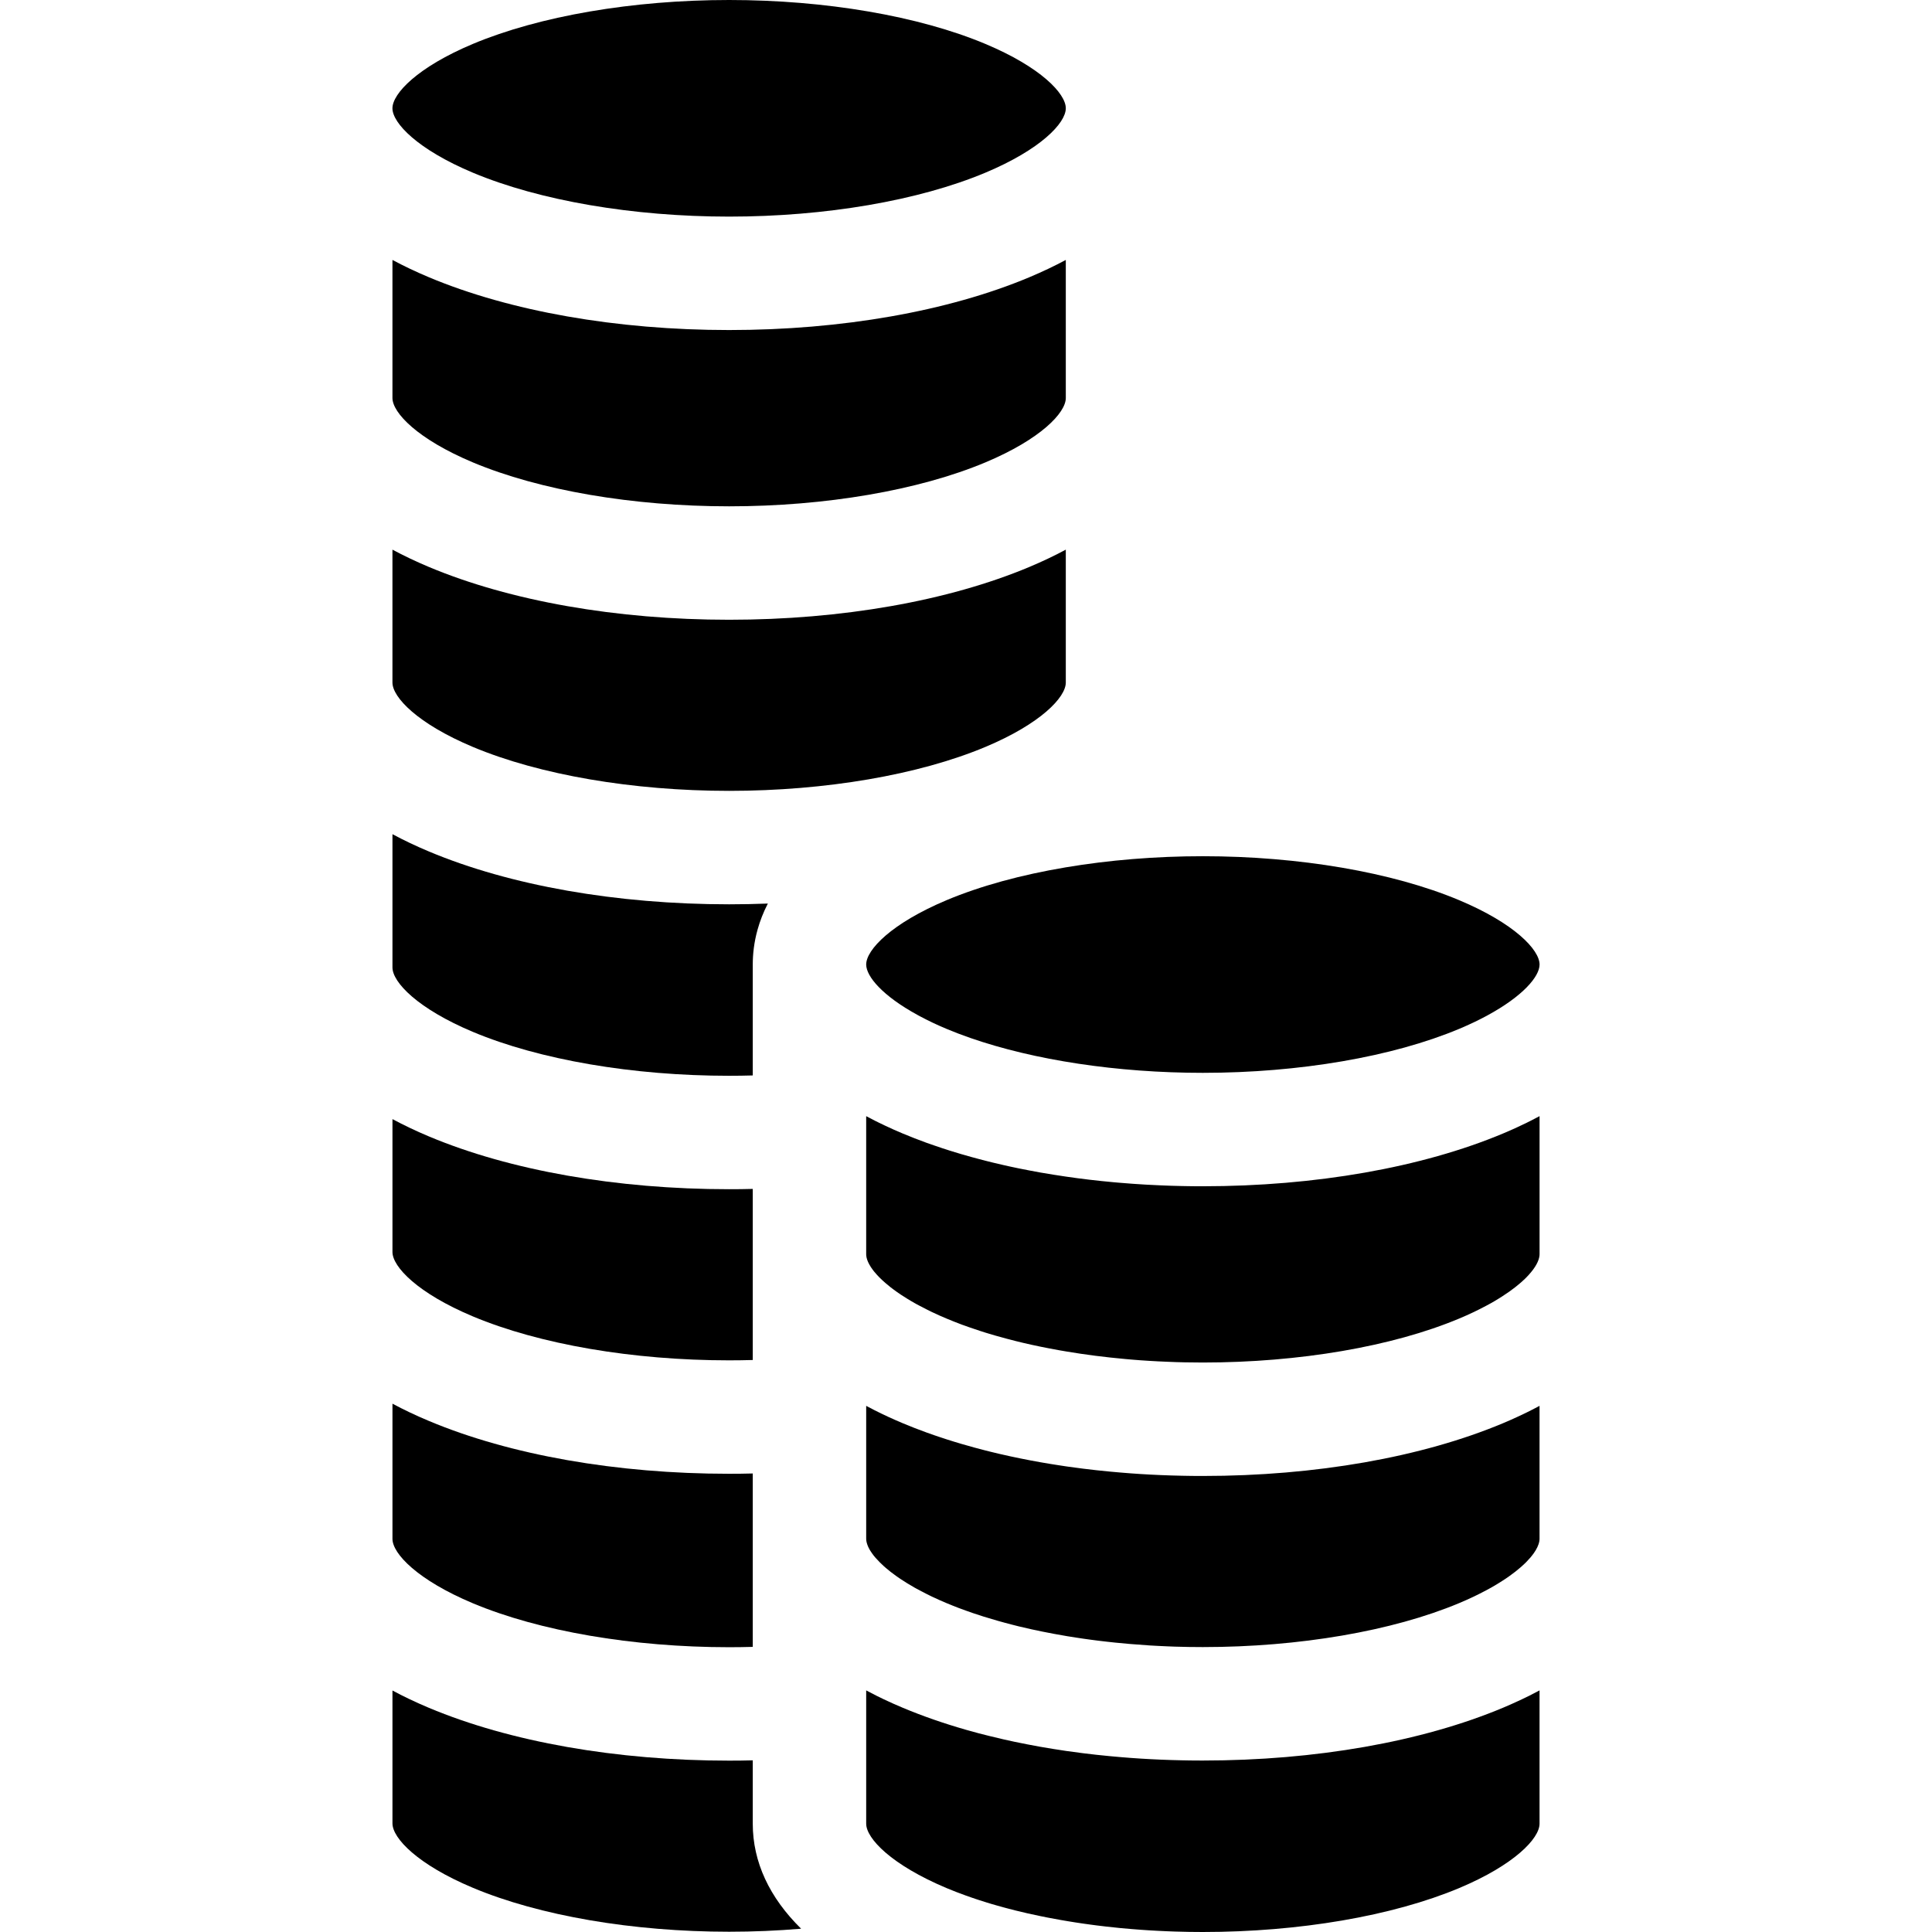
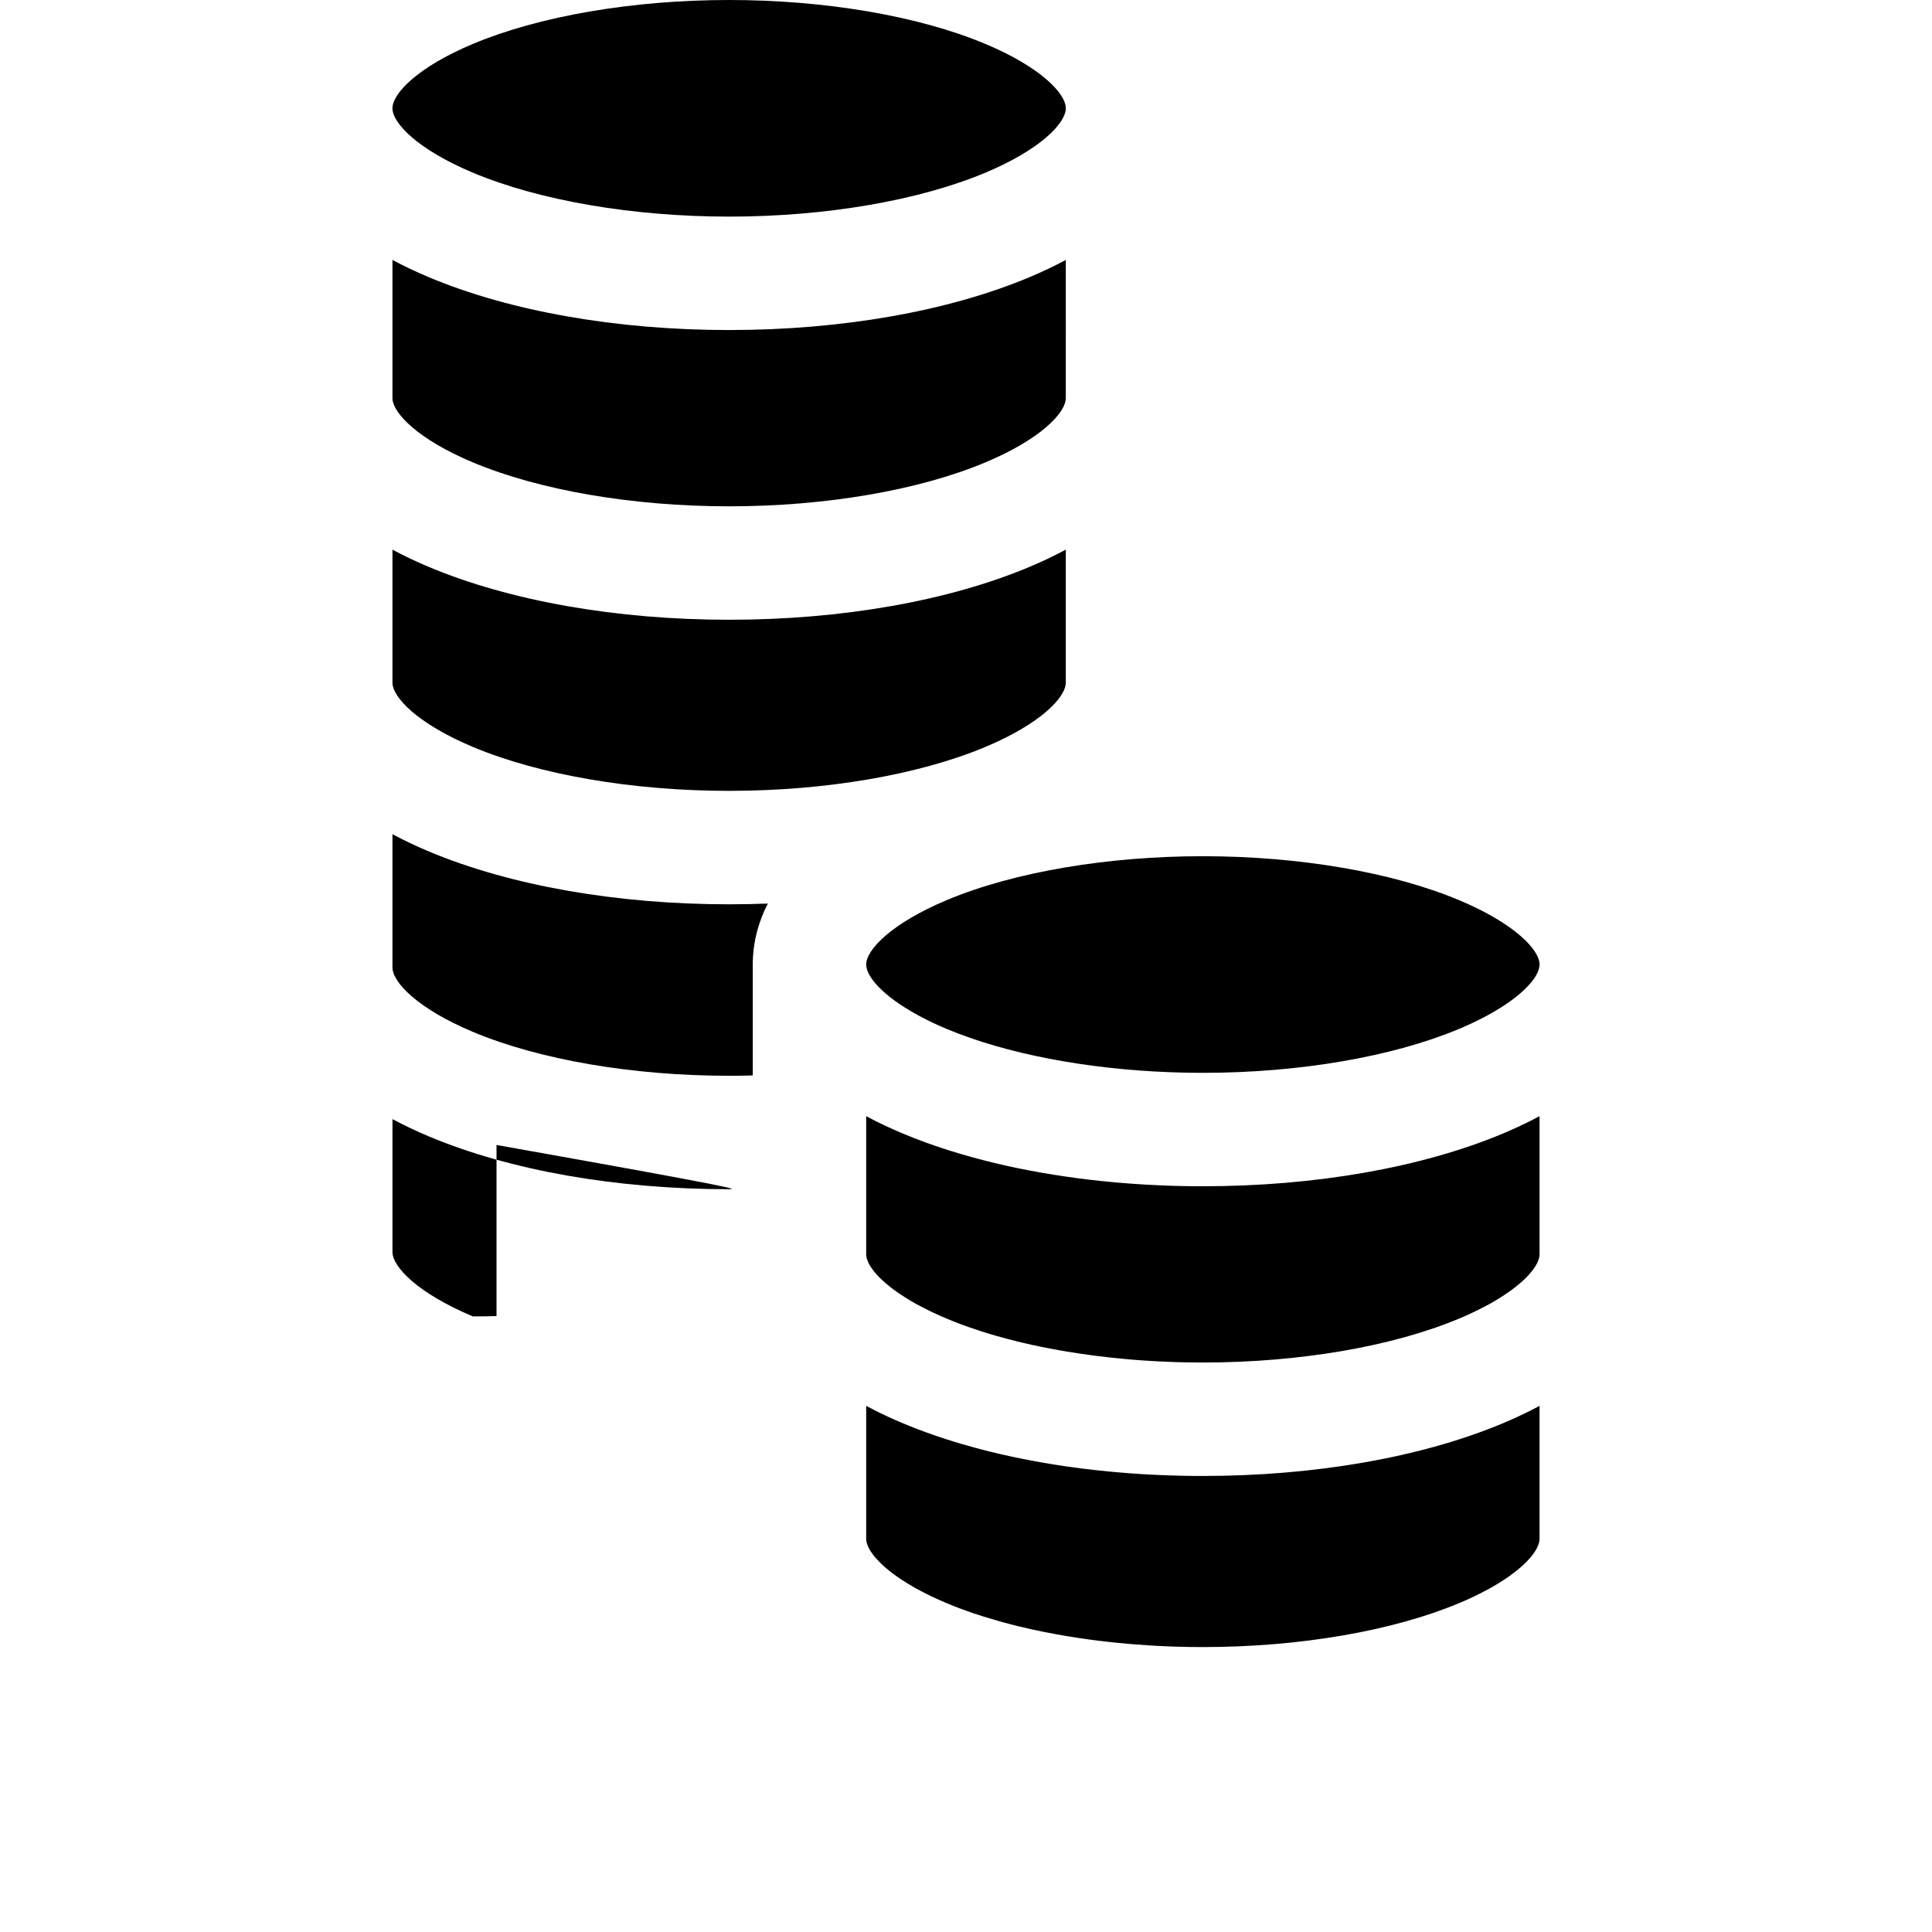
<svg xmlns="http://www.w3.org/2000/svg" version="1.1" id="Layer_1" x="0px" y="0px" viewBox="0 0 512 512" style="enable-background:new 0 0 512 512;" xml:space="preserve">
  <g>
    <g>
      <path d="M272.76,73.484c-21.491,9.015-49.736,13.98-79.534,13.98c-29.798,0-58.044-4.965-79.533-13.979    c-3.533-1.482-6.745-3.021-9.69-4.598v35.221v1.366c0,3.913,6.671,10.922,21.318,17.067c17.631,7.397,42.382,11.639,67.905,11.639    c25.523,0,50.273-4.242,67.906-11.639c14.646-6.144,21.317-13.154,21.317-17.067v-1.366V68.887    C279.504,70.463,276.293,72.002,272.76,73.484z" />
    </g>
  </g>
  <g>
    <g>
      <path d="M272.759,150.261c-21.488,9.015-49.734,13.98-79.534,13.98c-29.8,0-58.046-4.965-79.534-13.98    c-3.533-1.482-6.744-3.022-9.688-4.598v33.953v1.265c0,3.913,6.671,10.922,21.318,17.067    c17.631,7.397,42.382,11.639,67.905,11.639c25.523,0,50.273-4.243,67.906-11.639c14.646-6.144,21.317-13.154,21.317-17.067v-1.265    v-33.953C279.503,147.24,276.292,148.779,272.759,150.261z" />
    </g>
  </g>
  <g>
    <g>
      <path d="M261.132,11.638C243.498,4.242,218.747,0,193.226,0c-25.521,0-50.272,4.243-67.906,11.638    c-14.647,6.144-21.319,13.152-21.319,17.063h0.002v0.019h-0.001c0.021,3.914,6.692,10.909,21.317,17.044    c17.633,7.396,42.384,11.638,67.906,11.638c25.522,0,50.272-4.242,67.906-11.638c14.619-6.132,21.291-13.124,21.317-17.039v-0.024    h0.003C282.451,24.791,275.779,17.783,261.132,11.638z" />
    </g>
  </g>
  <g>
    <g>
      <path d="M193.226,239.652c-29.8,0-58.047-4.97-79.53-13.988c-3.537-1.483-6.744-3.016-9.69-4.599v35.321    c0,3.918,6.663,10.922,21.313,17.074c17.635,7.395,42.385,11.633,67.907,11.633c2.094,0,4.178-0.03,6.263-0.09v-29.399    c0-2.705,0.321-5.862,1.293-9.309c0.611-2.184,1.483-4.479,2.705-6.844C200.09,239.582,196.673,239.652,193.226,239.652z" />
    </g>
  </g>
  <g>
    <g>
-       <path d="M193.226,315.154c-29.8,0-58.047-4.96-79.53-13.978c-3.537-1.483-6.744-3.026-9.689-4.599v35.221    c0,3.908,6.663,10.922,21.313,17.064c17.635,7.395,42.385,11.643,67.907,11.643c2.094,0,4.178-0.03,6.263-0.09v-45.341    C197.405,315.134,195.32,315.154,193.226,315.154z" />
+       <path d="M193.226,315.154c-29.8,0-58.047-4.96-79.53-13.978c-3.537-1.483-6.744-3.026-9.689-4.599v35.221    c0,3.908,6.663,10.922,21.313,17.064c2.094,0,4.178-0.03,6.263-0.09v-45.341    C197.405,315.134,195.32,315.154,193.226,315.154z" />
    </g>
  </g>
  <g>
    <g>
-       <path d="M199.489,483.292v-16.784h0c-2.084,0.06-4.168,0.08-6.263,0.08c-29.8,0-58.047-4.97-79.54-13.988    c-3.527-1.483-6.744-3.016-9.679-4.599v35.221c0,3.918,6.663,10.922,21.313,17.064c17.635,7.405,42.385,11.643,67.907,11.643    c6.443,0,12.836-0.271,19.078-0.802C203.908,502.882,199.489,493.433,199.489,483.292z" />
-     </g>
+       </g>
  </g>
  <g>
    <g>
-       <path d="M193.226,390.566c-29.8,0-58.047-4.97-79.53-13.988c-3.537-1.473-6.744-3.016-9.689-4.589v35.832    c0,3.908,6.663,10.922,21.313,17.064c17.635,7.395,42.385,11.643,67.907,11.643c2.094,0,4.178-0.03,6.263-0.09v-45.952    C197.405,390.546,195.32,390.566,193.226,390.566z" />
-     </g>
+       </g>
  </g>
  <g>
    <g>
      <path d="M405.734,296.967c-0.381,0.2-0.772,0.391-1.162,0.581c-0.792,0.391-1.603,0.772-2.425,1.152    c-0.411,0.19-0.832,0.381-1.253,0.571c-0.842,0.381-1.703,0.752-2.585,1.122c-21.493,9.008-49.74,13.978-79.54,13.978    c-0.782,0-1.563,0-2.345-0.01c-0.521,0-1.042-0.01-1.553-0.02c-0.561-0.01-1.112-0.02-1.673-0.03    c-0.922-0.02-1.844-0.04-2.766-0.07c-0.621-0.02-1.242-0.04-1.864-0.07c-0.481-0.01-0.962-0.03-1.443-0.06    c-2.305-0.09-4.599-0.23-6.874-0.391c-1.162-0.08-2.315-0.17-3.457-0.271c-0.16-0.01-0.321-0.03-0.481-0.04    c-0.421-0.03-0.832-0.07-1.253-0.11c-4.279-0.391-8.487-0.882-12.615-1.493c-1.102-0.16-2.194-0.321-3.277-0.501    c-1.092-0.17-2.174-0.351-3.247-0.541h-0.03c-1.062-0.19-2.114-0.391-3.166-0.591c-0.942-0.17-1.874-0.361-2.806-0.551    c-0.772-0.16-1.543-0.321-2.315-0.491c-0.541-0.12-1.082-0.23-1.613-0.361c-0.952-0.21-1.894-0.431-2.826-0.661    c-0.942-0.231-1.884-0.461-2.806-0.701c-1.002-0.26-1.994-0.531-2.976-0.802c-0.721-0.19-1.433-0.401-2.144-0.611    c-0.13-0.03-0.271-0.07-0.401-0.11c-0.581-0.17-1.152-0.341-1.724-0.521c-0.471-0.14-0.942-0.281-1.403-0.431    c-0.651-0.2-1.293-0.411-1.924-0.621c-0.992-0.321-1.974-0.661-2.946-1.002c-0.471-0.16-0.932-0.321-1.393-0.491    c-2.124-0.772-4.198-1.583-6.212-2.425c-1.623-0.681-3.206-1.383-4.74-2.114c-0.511-0.24-1.022-0.481-1.523-0.732    c-0.391-0.19-0.782-0.381-1.172-0.581c-0.762-0.391-1.523-0.782-2.255-1.172v0.01v16.794v19.78c0,0.12,0.01,0.24,0.02,0.361    c0.06,0.681,0.311,1.433,0.752,2.255c0.13,0.24,0.281,0.491,0.441,0.752c0.01,0.03,0.03,0.06,0.06,0.09    c0.11,0.16,0.22,0.321,0.341,0.491s0.251,0.341,0.381,0.511c0.02,0.02,0.04,0.05,0.06,0.08c0.25,0.311,0.521,0.631,0.832,0.962    c0.16,0.18,0.331,0.361,0.511,0.541c0.531,0.541,1.122,1.092,1.774,1.653c0.431,0.371,0.882,0.742,1.363,1.122    c0.26,0.2,0.531,0.411,0.802,0.601c0.26,0.19,0.531,0.391,0.802,0.581c0.331,0.23,0.661,0.461,1.002,0.691    c0.541,0.351,1.102,0.711,1.683,1.072c0.321,0.2,0.651,0.401,0.992,0.601c0.331,0.19,0.671,0.391,1.022,0.591l0.451,0.25l0.1,0.06    l0.802,0.421c0.551,0.301,1.122,0.591,1.703,0.882c0.281,0.14,0.571,0.291,0.862,0.431c0.21,0.11,0.431,0.21,0.651,0.321    c0.08,0.03,0.16,0.07,0.24,0.11c1.192,0.571,2.415,1.112,3.667,1.633c1.273,0.541,2.585,1.052,3.938,1.563    c0.12,0.04,0.24,0.09,0.371,0.14h0.01c0.1,0.04,0.19,0.07,0.291,0.1c0.441,0.17,0.892,0.331,1.343,0.481    c0.922,0.331,1.864,0.641,2.816,0.952c0.491,0.16,0.992,0.321,1.503,0.481c0.25,0.08,0.511,0.16,0.762,0.231    c0.581,0.18,1.172,0.351,1.754,0.521c1.032,0.301,2.074,0.581,3.126,0.862c2.906,0.782,5.922,1.493,9.028,2.124    c0.581,0.12,1.172,0.24,1.764,0.351c1.002,0.2,2.024,0.391,3.046,0.571c0.661,0.12,1.323,0.24,1.994,0.341    c5.03,0.852,10.231,1.513,15.561,1.994c0.571,0.06,1.132,0.1,1.703,0.15c0.751,0.06,1.503,0.12,2.265,0.18    c0.862,0.06,1.734,0.12,2.615,0.17c0.711,0.05,1.423,0.09,2.134,0.12c0.741,0.04,1.493,0.08,2.234,0.1    c0.852,0.04,1.693,0.07,2.545,0.1c0.782,0.02,1.553,0.04,2.335,0.06c1.583,0.03,3.176,0.05,4.77,0.05    c25.521,0,50.271-4.239,67.907-11.643c1.343-0.561,2.645-1.142,3.908-1.744c0.521-0.25,1.022-0.501,1.523-0.751    c0.581-0.291,1.142-0.581,1.703-0.882l1.353-0.732c0.351-0.2,0.691-0.391,1.022-0.591c0.341-0.2,0.681-0.401,1.002-0.611    c0.321-0.19,0.621-0.381,0.922-0.581c1.293-0.822,2.445-1.643,3.477-2.455c0.441-0.341,0.852-0.681,1.242-1.022    c0.15-0.13,0.301-0.25,0.441-0.381c0.281-0.251,0.561-0.501,0.812-0.752c0.13-0.12,0.261-0.25,0.381-0.371    c0.05-0.05,0.11-0.11,0.15-0.16c0.18-0.18,0.351-0.361,0.501-0.531c1.794-1.964,2.725-3.728,2.866-5.14    c0.01-0.12,0.02-0.24,0.02-0.361v-36.584C407.257,296.196,406.505,296.587,405.734,296.967z" />
    </g>
  </g>
  <g>
    <g>
      <path d="M407.557,372.8c-0.591,0.321-1.202,0.631-1.824,0.942c-0.381,0.2-0.772,0.391-1.162,0.581    c-0.401,0.19-0.802,0.391-1.202,0.581c-0.371,0.17-0.741,0.351-1.122,0.521c-1.263,0.591-2.575,1.172-3.938,1.743    c-21.493,9.018-49.74,13.978-79.54,13.978c-0.782,0-1.563,0-2.345-0.01c-0.521,0-1.042-0.01-1.553-0.02    c-0.561-0.01-1.112-0.02-1.673-0.03c-0.922-0.02-1.844-0.04-2.766-0.07c-0.922-0.03-1.834-0.06-2.756-0.1    c-0.912-0.04-1.834-0.08-2.745-0.13c-1.814-0.09-3.607-0.21-5.401-0.341c-0.912-0.06-1.824-0.14-2.736-0.22    c-0.902-0.07-1.794-0.15-2.685-0.24c-1.192-0.11-2.375-0.23-3.547-0.361c-1.112-0.12-2.224-0.25-3.337-0.391    c-0.18-0.02-0.371-0.04-0.551-0.07c-1.283-0.16-2.555-0.331-3.818-0.511c-0.14-0.02-0.271-0.04-0.411-0.06    c-0.701-0.1-1.403-0.21-2.094-0.321c-0.641-0.09-1.273-0.19-1.914-0.301c-3.637-0.591-7.195-1.273-10.672-2.024    c-0.932-0.2-1.854-0.411-2.766-0.621c-0.1-0.02-0.21-0.05-0.311-0.07c-0.742-0.17-1.473-0.351-2.204-0.531    c-0.431-0.1-0.862-0.21-1.283-0.321c-1.012-0.25-2.014-0.521-3.006-0.792c-1.082-0.291-2.164-0.601-3.226-0.912h-0.01    c-0.691-0.2-1.383-0.401-2.064-0.621c-0.691-0.2-1.373-0.421-2.044-0.641c-0.661-0.21-1.323-0.421-1.974-0.651    c-0.421-0.13-0.852-0.281-1.273-0.431c-0.661-0.22-1.313-0.451-1.964-0.691c-2.194-0.792-4.329-1.623-6.403-2.495    c-0.661-0.281-1.313-0.561-1.954-0.842s-1.273-0.561-1.894-0.852c-1.232-0.571-2.425-1.142-3.587-1.734    c-0.541-0.271-1.072-0.551-1.603-0.832c-0.02-0.01-0.04-0.02-0.06-0.03c-0.2-0.1-0.391-0.21-0.591-0.311v15.441v19.78    c0,0.12,0.01,0.24,0.02,0.361c0.02,0.26,0.08,0.531,0.16,0.812c0.04,0.14,0.08,0.291,0.14,0.431    c0.11,0.331,0.261,0.661,0.451,1.012c0.14,0.271,0.301,0.551,0.501,0.832c0.11,0.17,0.22,0.331,0.341,0.501    c0.521,0.732,1.182,1.493,1.984,2.285c0.311,0.321,0.651,0.641,1.012,0.972c0.18,0.16,0.371,0.321,0.561,0.491    c0.431,0.371,0.882,0.741,1.363,1.122c0.01,0.01,0.02,0.02,0.03,0.02c0.501,0.381,1.022,0.772,1.573,1.162    c0.301,0.22,0.611,0.431,0.932,0.641c0.561,0.371,1.142,0.741,1.753,1.122c0.641,0.391,1.313,0.792,2.014,1.192l0.441,0.24    l0.912,0.491c0.551,0.301,1.122,0.591,1.703,0.882c0.281,0.14,0.571,0.291,0.862,0.431c0.21,0.11,0.431,0.21,0.651,0.321    c0.08,0.03,0.16,0.07,0.24,0.11c1.192,0.561,2.415,1.112,3.667,1.633c0.551,0.23,1.102,0.461,1.673,0.681    c0.491,0.2,0.982,0.391,1.483,0.581c0.661,0.25,1.343,0.501,2.024,0.741c0.581,0.21,1.162,0.411,1.753,0.621    c0.962,0.321,1.934,0.641,2.916,0.952c1.222,0.381,2.465,0.752,3.738,1.112c0.561,0.16,1.132,0.321,1.703,0.471    c0.05,0.01,0.1,0.03,0.15,0.04c0.561,0.15,1.132,0.301,1.703,0.451c0.651,0.17,1.313,0.331,1.974,0.501    c1.112,0.26,2.245,0.531,3.387,0.782c1.934,0.421,3.898,0.822,5.892,1.192c1.212,0.231,2.445,0.441,3.677,0.651    c0.15,0.02,0.311,0.05,0.461,0.07c0.591,0.1,1.182,0.19,1.774,0.281c0.661,0.1,1.333,0.2,2.004,0.301    c0.671,0.09,1.343,0.19,2.024,0.281c0.671,0.09,1.353,0.18,2.034,0.261c0.681,0.08,1.363,0.17,2.054,0.24    c0.762,0.09,1.523,0.17,2.285,0.25c1.293,0.14,2.585,0.26,3.888,0.361c1.744,0.15,3.487,0.281,5.241,0.391    c0.721,0.04,1.453,0.09,2.184,0.12c0.792,0.04,1.573,0.08,2.365,0.11c0.671,0.03,1.343,0.06,2.014,0.08    c2.495,0.08,4.99,0.12,7.505,0.12c25.521,0,50.271-4.249,67.907-11.643c1.343-0.561,2.645-1.142,3.908-1.744    c0.521-0.25,1.022-0.501,1.523-0.752c0.581-0.291,1.142-0.581,1.703-0.882l1.353-0.731c0.551-0.311,1.072-0.621,1.583-0.932    c0.15-0.09,0.301-0.17,0.441-0.271c0.321-0.19,0.621-0.381,0.922-0.581c0.281-0.17,0.551-0.351,0.822-0.531    c0.351-0.23,0.681-0.461,1.012-0.701c0.25-0.18,0.491-0.351,0.721-0.531c0.321-0.22,0.621-0.451,0.922-0.691    c0.441-0.341,0.852-0.681,1.242-1.022c0.15-0.13,0.301-0.25,0.441-0.381c0.281-0.26,0.561-0.511,0.812-0.752    c0.13-0.12,0.261-0.25,0.381-0.371c0.05-0.05,0.11-0.11,0.15-0.16c0.351-0.361,0.671-0.711,0.972-1.062l0.03-0.03    c0.14-0.16,0.271-0.331,0.391-0.491c0.281-0.341,0.521-0.681,0.721-1.002c0.11-0.16,0.2-0.311,0.291-0.461    c0.311-0.521,0.541-1.022,0.701-1.493c0.04-0.11,0.07-0.21,0.1-0.321c0.08-0.281,0.14-0.551,0.16-0.812    c0.01-0.12,0.02-0.24,0.02-0.361v-35.221C407.858,372.65,407.708,372.72,407.557,372.8z" />
    </g>
  </g>
  <g>
    <g>
      <path d="M386.675,238.55c-17.635-7.405-42.385-11.643-67.907-11.643c-12.535,0-24.91,1.022-36.323,2.946    c-11.814,1.984-22.615,4.93-31.584,8.698c-7.315,3.076-12.645,6.363-16.142,9.369c-3.497,3.006-5.17,5.732-5.17,7.685v0.02    c0.02,3.156,4.339,8.297,13.637,13.367c0.18,0.11,0.361,0.21,0.551,0.301c0.551,0.301,1.122,0.591,1.703,0.882    c0.571,0.291,1.152,0.581,1.754,0.862c1.162,0.551,2.385,1.092,3.667,1.633c1.994,0.832,4.078,1.633,6.243,2.385    c16.994,5.912,39.029,9.259,61.664,9.259c25.521,0,50.271-4.249,67.907-11.643c0.471-0.2,0.922-0.391,1.383-0.591    c0.431-0.19,0.852-0.381,1.263-0.571c1.002-0.451,1.964-0.912,2.886-1.383c0.501-0.25,0.992-0.511,1.473-0.762    c0.13-0.07,0.26-0.14,0.391-0.21c9.489-5.13,13.908-10.341,13.928-13.517v-0.03C407.998,251.696,401.325,244.692,386.675,238.55z" />
    </g>
  </g>
  <g>
    <g>
-       <path d="M405.213,449.414c-0.561,0.281-1.132,0.561-1.723,0.832c-0.04,0.02-0.08,0.04-0.12,0.06    c-0.371,0.18-0.742,0.351-1.122,0.521c-1.263,0.591-2.575,1.172-3.938,1.743c-21.493,9.018-49.74,13.988-79.54,13.988    c-0.782,0-1.563,0-2.345-0.01c-0.521,0-1.042-0.01-1.553-0.02c-0.561-0.01-1.112-0.02-1.673-0.03    c-0.922-0.02-1.844-0.04-2.766-0.07c-0.922-0.03-1.834-0.06-2.756-0.1c-0.912-0.04-1.834-0.08-2.746-0.13    c-1.814-0.09-3.607-0.21-5.401-0.341c-0.912-0.06-1.824-0.14-2.735-0.22c-0.902-0.07-1.794-0.15-2.685-0.24    c-1.192-0.11-2.375-0.23-3.547-0.361c-1.122-0.12-2.234-0.25-3.337-0.391c-0.18-0.02-0.371-0.04-0.551-0.07    c-1.283-0.16-2.555-0.331-3.818-0.511c-0.14-0.02-0.271-0.04-0.411-0.06c-2.325-0.341-4.619-0.711-6.884-1.112    c-1.132-0.2-2.265-0.411-3.377-0.631c-1.122-0.21-2.224-0.441-3.327-0.671c-0.972-0.2-1.924-0.411-2.876-0.631    c-1.263-0.281-2.505-0.581-3.738-0.892c-0.942-0.22-1.864-0.461-2.786-0.701c-1.152-0.311-2.285-0.621-3.417-0.942    c-5.952-1.703-11.573-3.657-16.804-5.852c-1.764-0.741-3.457-1.493-5.07-2.265c-0.621-0.291-1.232-0.591-1.834-0.892    c-0.721-0.361-1.433-0.721-2.134-1.102c-0.22-0.11-0.431-0.22-0.651-0.341v16.052v19.269c0,3.918,6.673,10.922,21.313,17.074    c1.623,0.681,3.307,1.333,5.04,1.954c0.531,0.19,1.082,0.381,1.623,0.571c0.331,0.12,0.661,0.23,1.002,0.341    c0.361,0.12,0.731,0.24,1.102,0.361c0.611,0.2,1.232,0.401,1.864,0.591c0.461,0.14,0.922,0.281,1.383,0.421    c0.481,0.14,0.962,0.281,1.443,0.411c0.581,0.17,1.172,0.331,1.764,0.491c0.401,0.11,0.802,0.22,1.212,0.321    c0.571,0.15,1.152,0.301,1.743,0.451c2.174,0.541,4.409,1.052,6.693,1.513c0.611,0.13,1.212,0.25,1.834,0.371    c1.192,0.24,2.405,0.461,3.637,0.671c0.621,0.12,1.253,0.22,1.884,0.321c0.661,0.11,1.323,0.22,1.994,0.321    c0.671,0.1,1.333,0.2,2.014,0.301c0.671,0.1,1.343,0.19,2.024,0.281c0.521,0.07,1.062,0.14,1.593,0.21    c0.752,0.09,1.503,0.19,2.265,0.271l0.24,0.03c1.232,0.14,2.465,0.271,3.707,0.391c0.972,0.09,1.954,0.18,2.946,0.26    c0.772,0.07,1.543,0.13,2.325,0.18c0.772,0.06,1.553,0.11,2.345,0.16c0.782,0.05,1.563,0.09,2.345,0.13    c0.782,0.05,1.573,0.08,2.365,0.11c0.721,0.03,1.433,0.06,2.154,0.08c2.445,0.08,4.9,0.12,7.365,0.12    c25.521,0,50.271-4.239,67.907-11.633c14.649-6.152,21.323-13.156,21.323-17.074v-35.321    C407.096,448.452,406.174,448.933,405.213,449.414z" />
-     </g>
+       </g>
  </g>
  <g>
</g>
  <g>
</g>
  <g>
</g>
  <g>
</g>
  <g>
</g>
  <g>
</g>
  <g>
</g>
  <g>
</g>
  <g>
</g>
  <g>
</g>
  <g>
</g>
  <g>
</g>
  <g>
</g>
  <g>
</g>
  <g>
</g>
</svg>